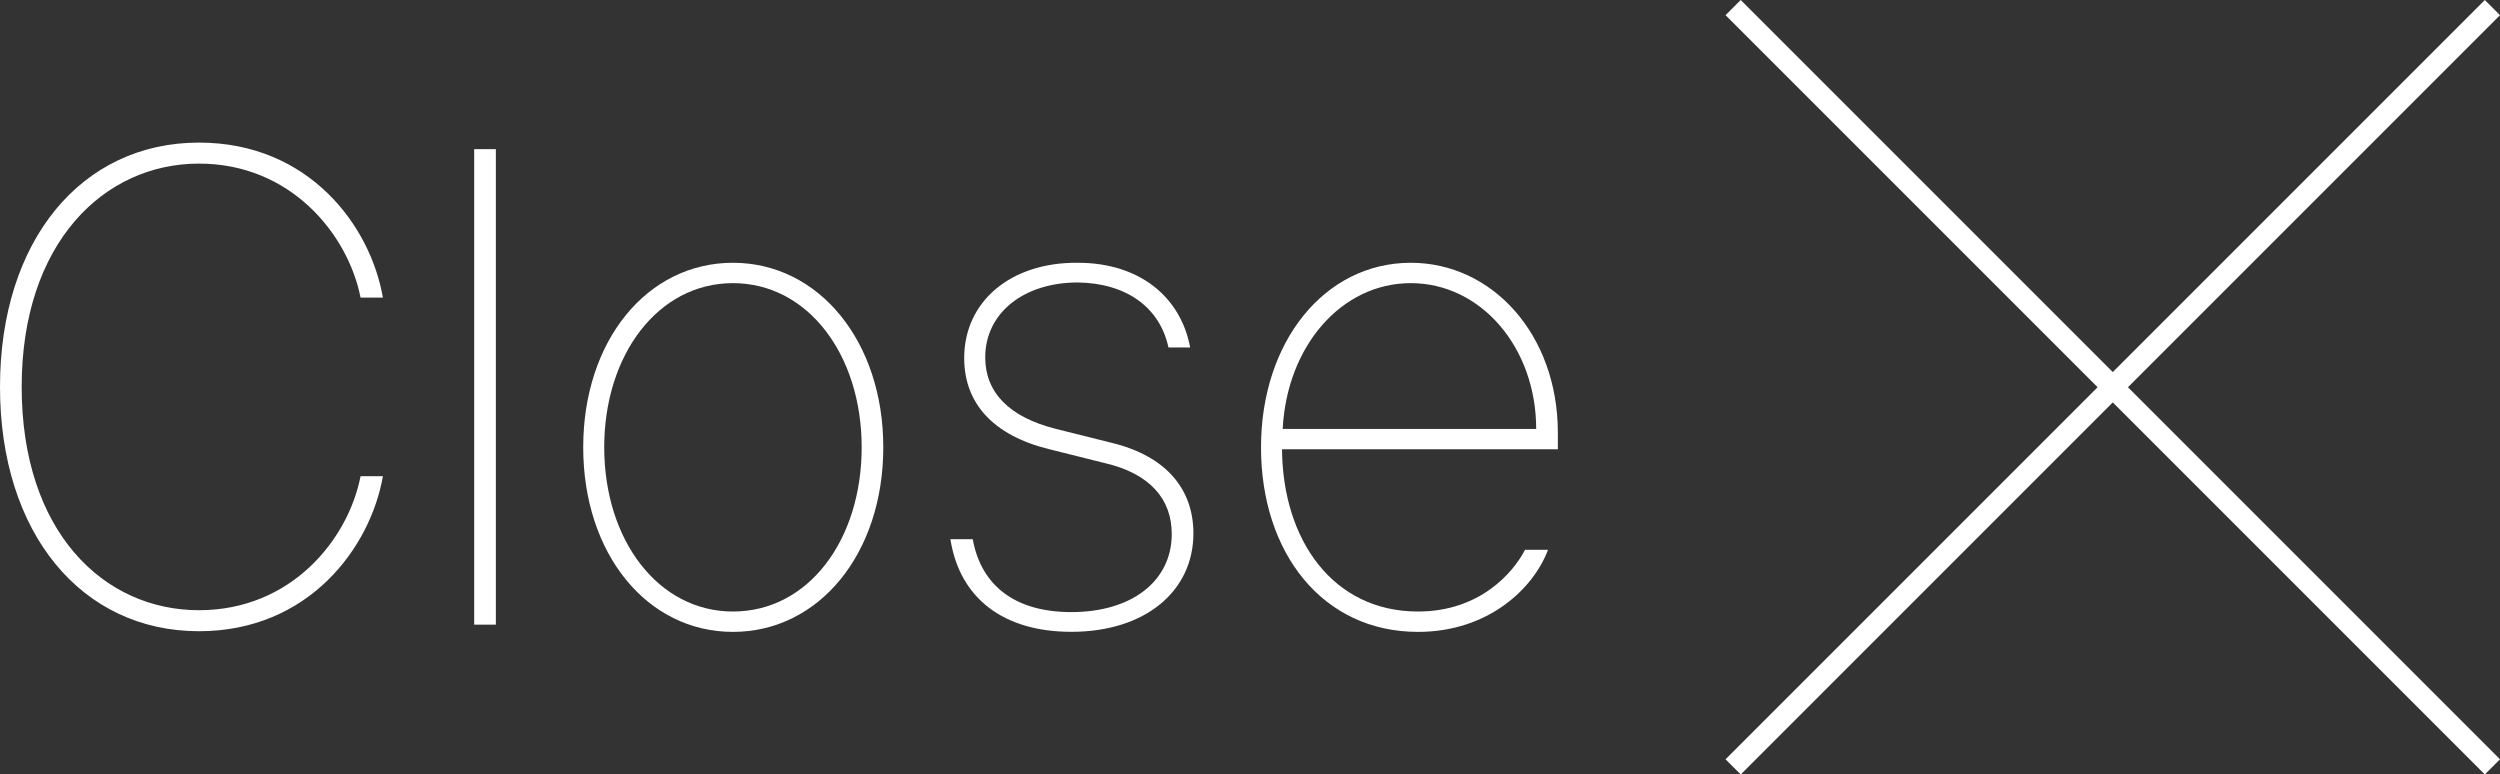
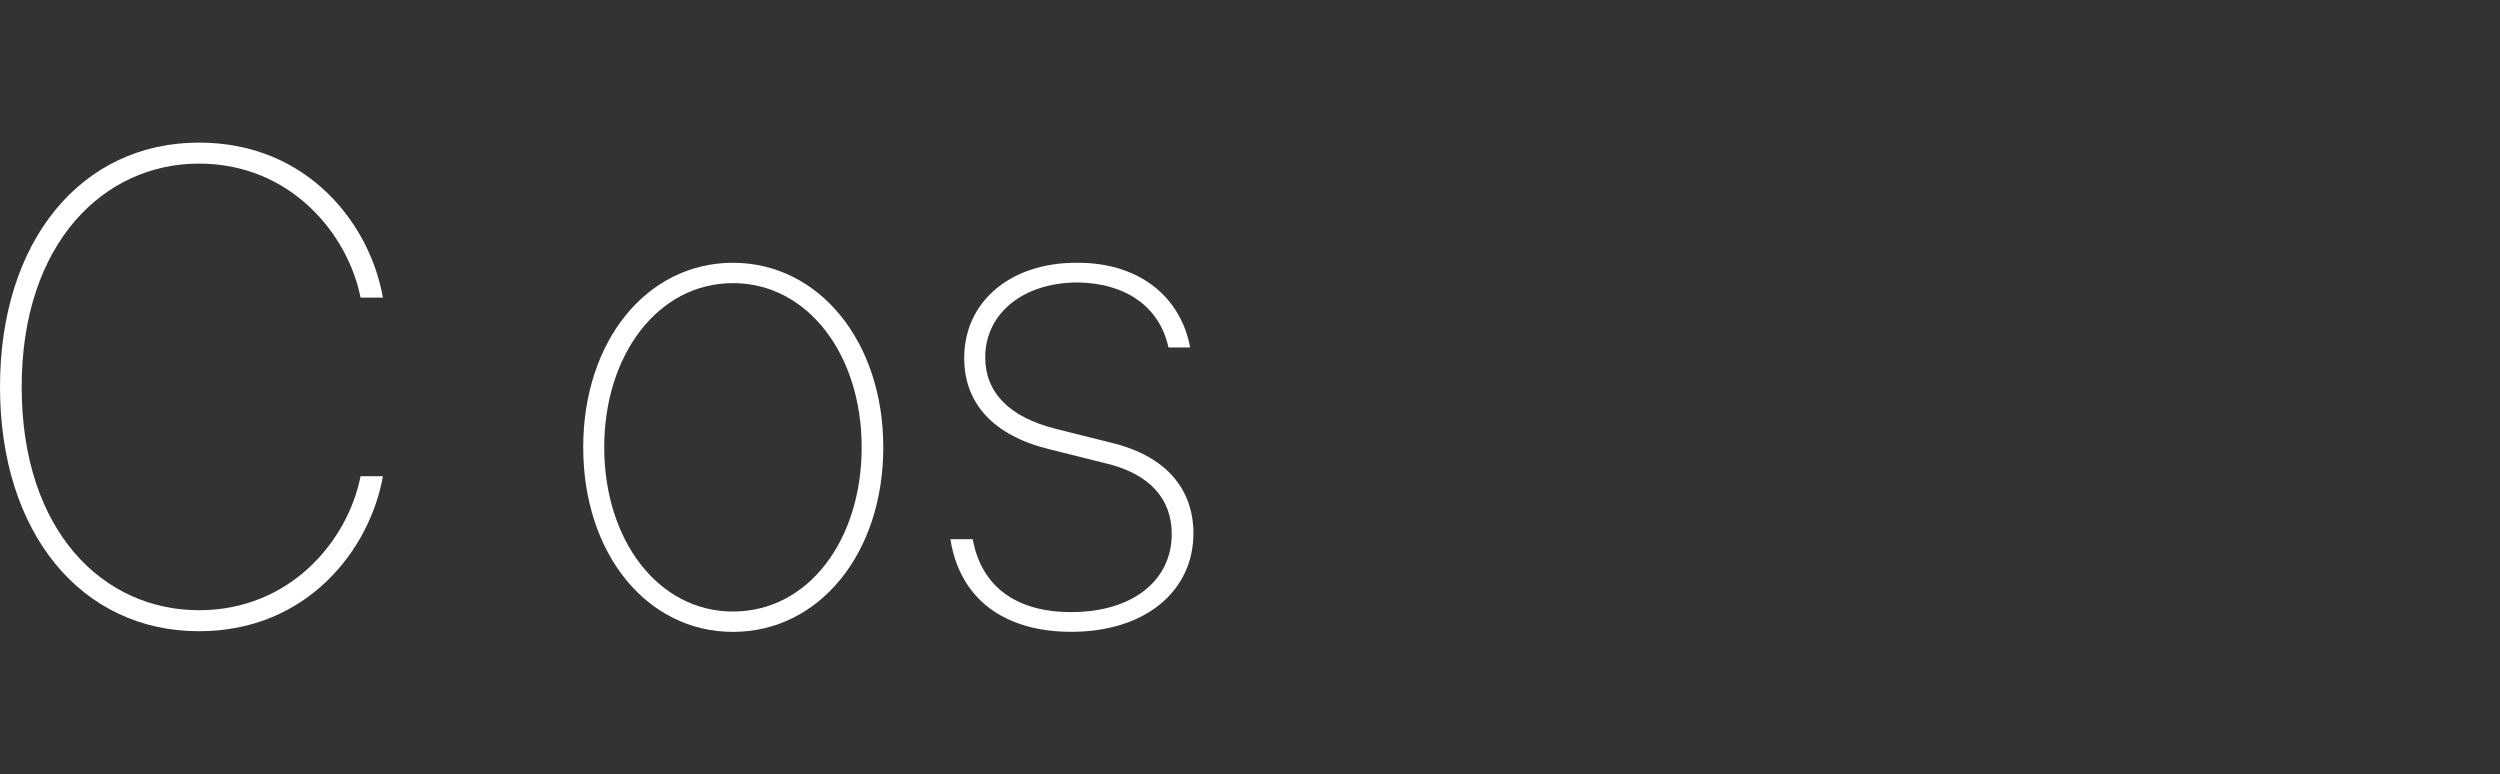
<svg xmlns="http://www.w3.org/2000/svg" viewBox="0 0 1164.1 360.62">
  <rect x="0" y="0" width="1164.1" height="360.62" fill="#333333" stroke="none" />
  <g>
-     <polygon points="990.86 180.31 1164.1 7.07 1157.03 0 983.79 173.24 810.55 0 803.48 7.07 976.72 180.31 803.48 353.55 810.55 360.63 983.79 187.38 1157.03 360.62 1164.1 353.55 990.86 180.31" fill="#fff" />
    <path d="M92.66,76.18c42.82,0,69.42,33,75.23,62.39h10.4c-5.81-33.64-34.56-72.17-85.63-72.17C37.92,66.4,0,112,0,180.16S37.92,293.92,92.66,293.92c51.07,0,79.82-38.84,85.63-72.17h-10.4c-5.81,29.66-32.41,62.39-75.23,62.39-44.34,0-82.57-36.4-82.57-104C10.09,113.19,48.32,76.18,92.66,76.18Z" fill="#fff" />
-     <rect x="220.8" y="69.45" width="10.09" height="221.41" fill="#fff" />
    <path d="M341.29,122.36c-40.06,0-69.72,36.39-69.72,85.93s29.66,85.94,69.72,85.94,70-36.39,70-85.94C411.33,159.06,381.36,122.36,341.29,122.36Zm0,162.39c-34.86,0-59.94-33.34-59.94-76.46s25.08-76.45,59.94-76.45,59.94,33.33,59.94,76.45S376.46,284.75,341.29,284.75Z" fill="#fff" />
    <path d="M517.45,206.15l-25.69-6.42c-22-5.5-33-17.12-33-33.33,0-20.49,17.74-34.87,43.12-34.87,22.63.31,38.23,11.63,42.2,30.28h10.1c-4.29-23.24-23.25-39.45-52.3-39.45-31.19-.31-52.91,18-52.91,44.34,0,21.1,13.46,36.09,39.76,42.51l25.69,6.42c21.1,4.9,31.19,16.82,31.19,33,0,22-18.65,36.39-46.79,36.39-25.69,0-41.89-11.92-45.87-33.94h-10.4c4.28,27.52,24.77,43.12,56.27,43.12,34.56,0,56.88-19,56.88-45.87C555.67,227.56,542.83,212.27,517.45,206.15Z" fill="#fff" />
-     <path d="M656.9,122.36c-40.06,0-69.72,36.7-69.72,85.93s28.74,85.94,73.09,85.94c32.72,0,53.82-20.19,60.55-38.23H710.11c-5.5,10.71-21.1,28.75-49.84,28.75-39.76,0-63-33.49-63.31-75.54H725.4v-7.64C725.4,155.69,694.82,122.36,656.9,122.36Zm-59.63,77.37c2-38.84,27.52-67.89,59.63-67.89,32.72,0,58.41,30,58.41,67.89Z" fill="#fff" />
  </g>
</svg>